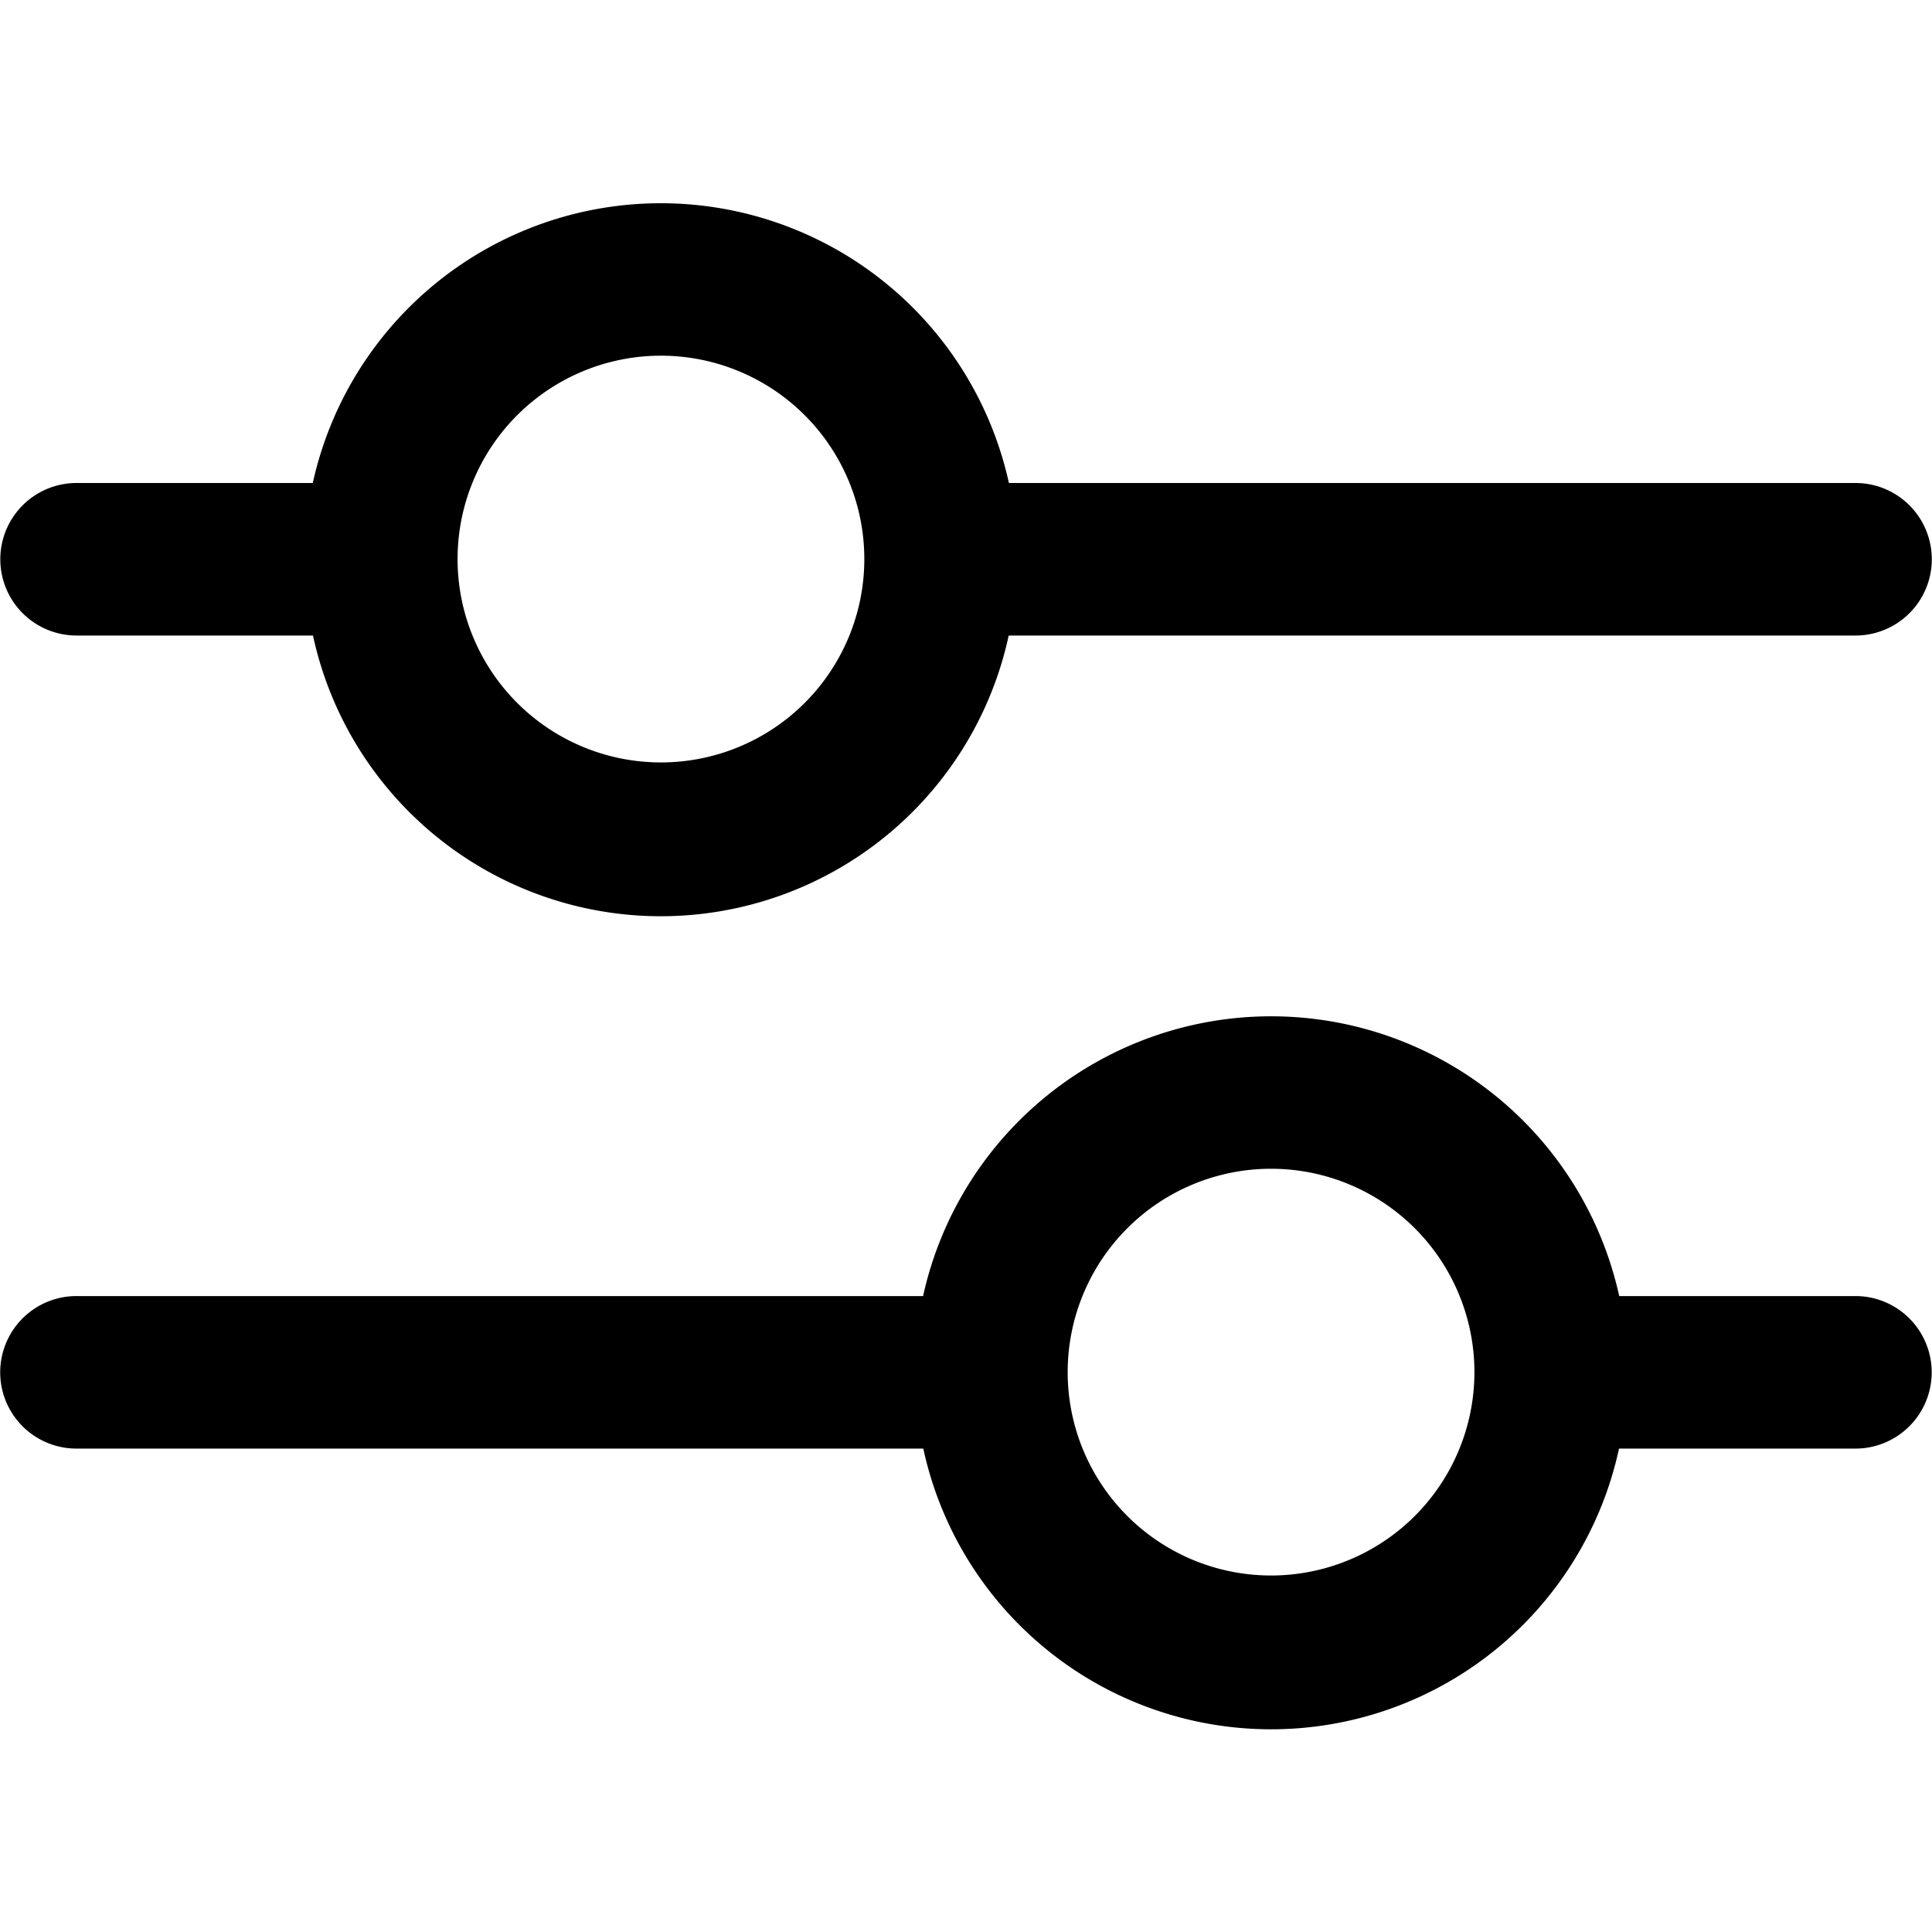
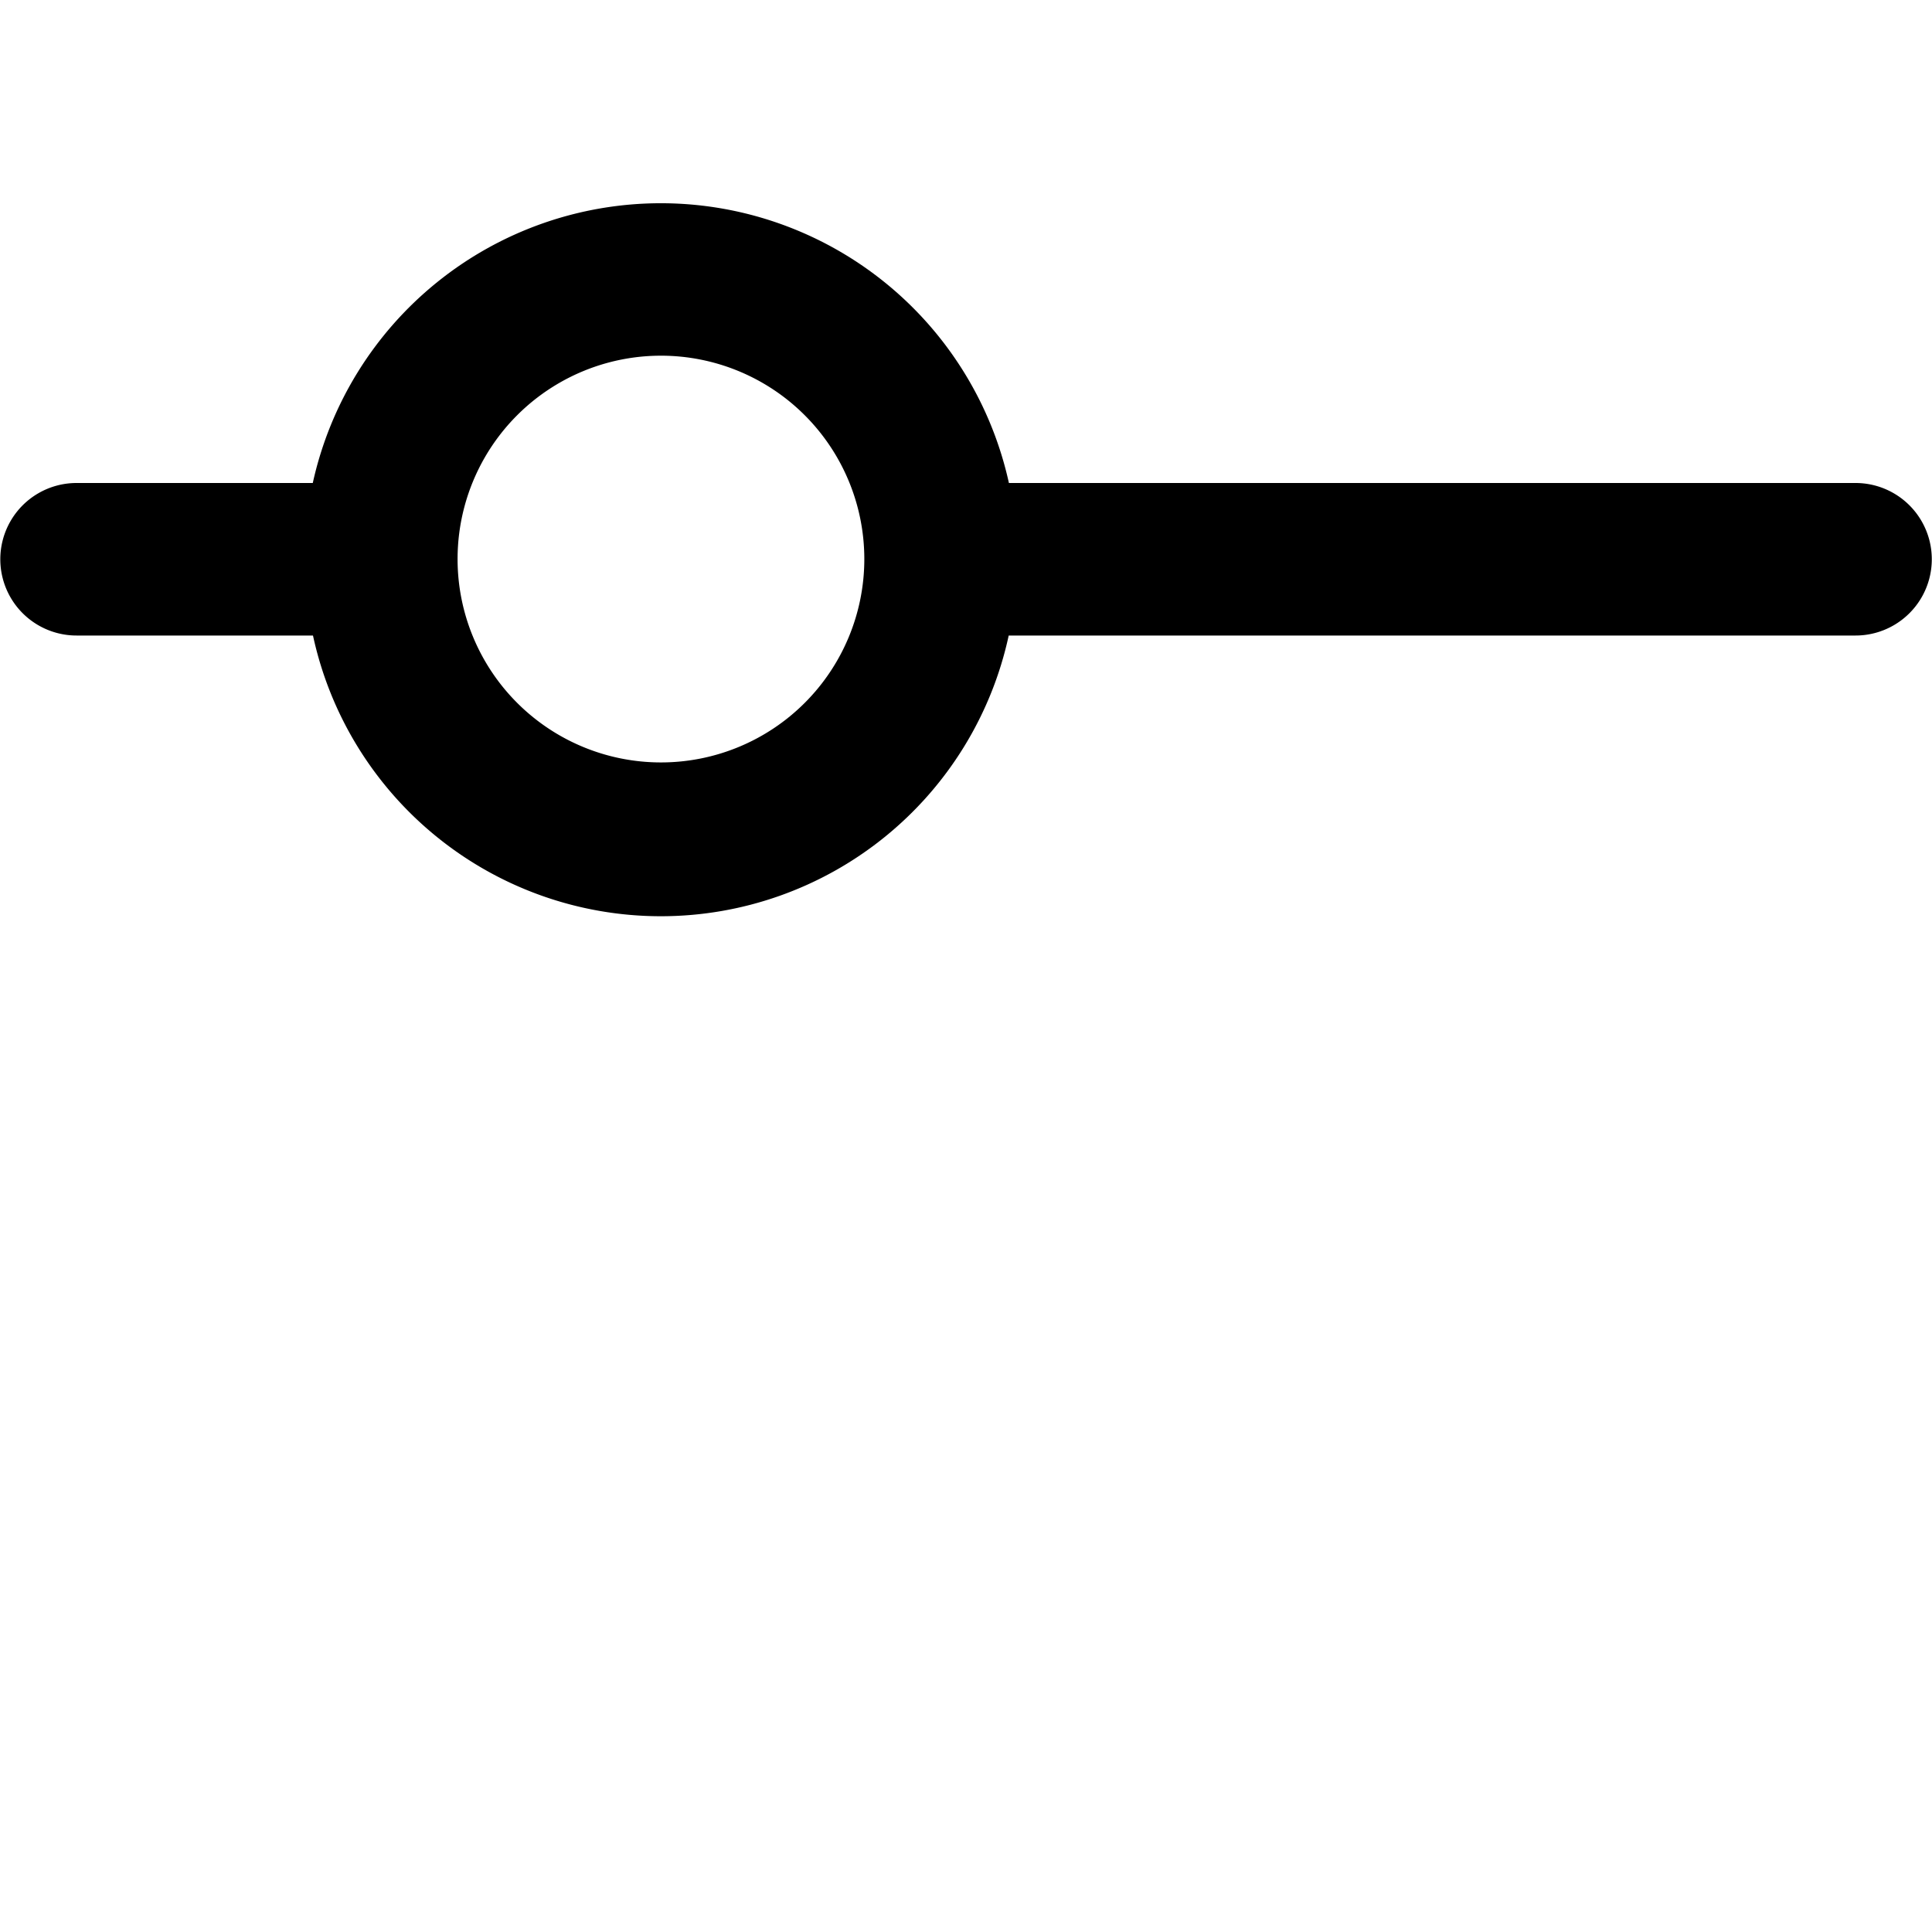
<svg xmlns="http://www.w3.org/2000/svg" width="19" height="19" viewBox="0 0 19 19">
  <g transform="translate(-144 -265)">
    <rect width="19" height="19" transform="translate(144 265)" fill="none" />
    <path d="M11687.078,23773.25h-2.325a.749.749,0,1,1,0-1.5h2.323a3.505,3.505,0,0,1,6.846,0h8.326a.749.749,0,1,1,0,1.5h-8.328a3.5,3.5,0,0,1-6.842,0Zm1.422-.752a2,2,0,1,0,2-2A2,2,0,0,0,11688.5,23772.5Z" transform="translate(-11540 -23502)" />
-     <path d="M11699.922,23773.25h2.325a.749.749,0,1,0,0-1.5h-2.323a3.505,3.505,0,0,0-6.846,0h-8.326a.749.749,0,1,0,0,1.5h8.328a3.5,3.5,0,0,0,6.842,0Zm-1.422-.752a2,2,0,1,1-2-2A2,2,0,0,1,11698.5,23772.5Z" transform="translate(-11540 -23494.004)" />
  </g>
</svg>